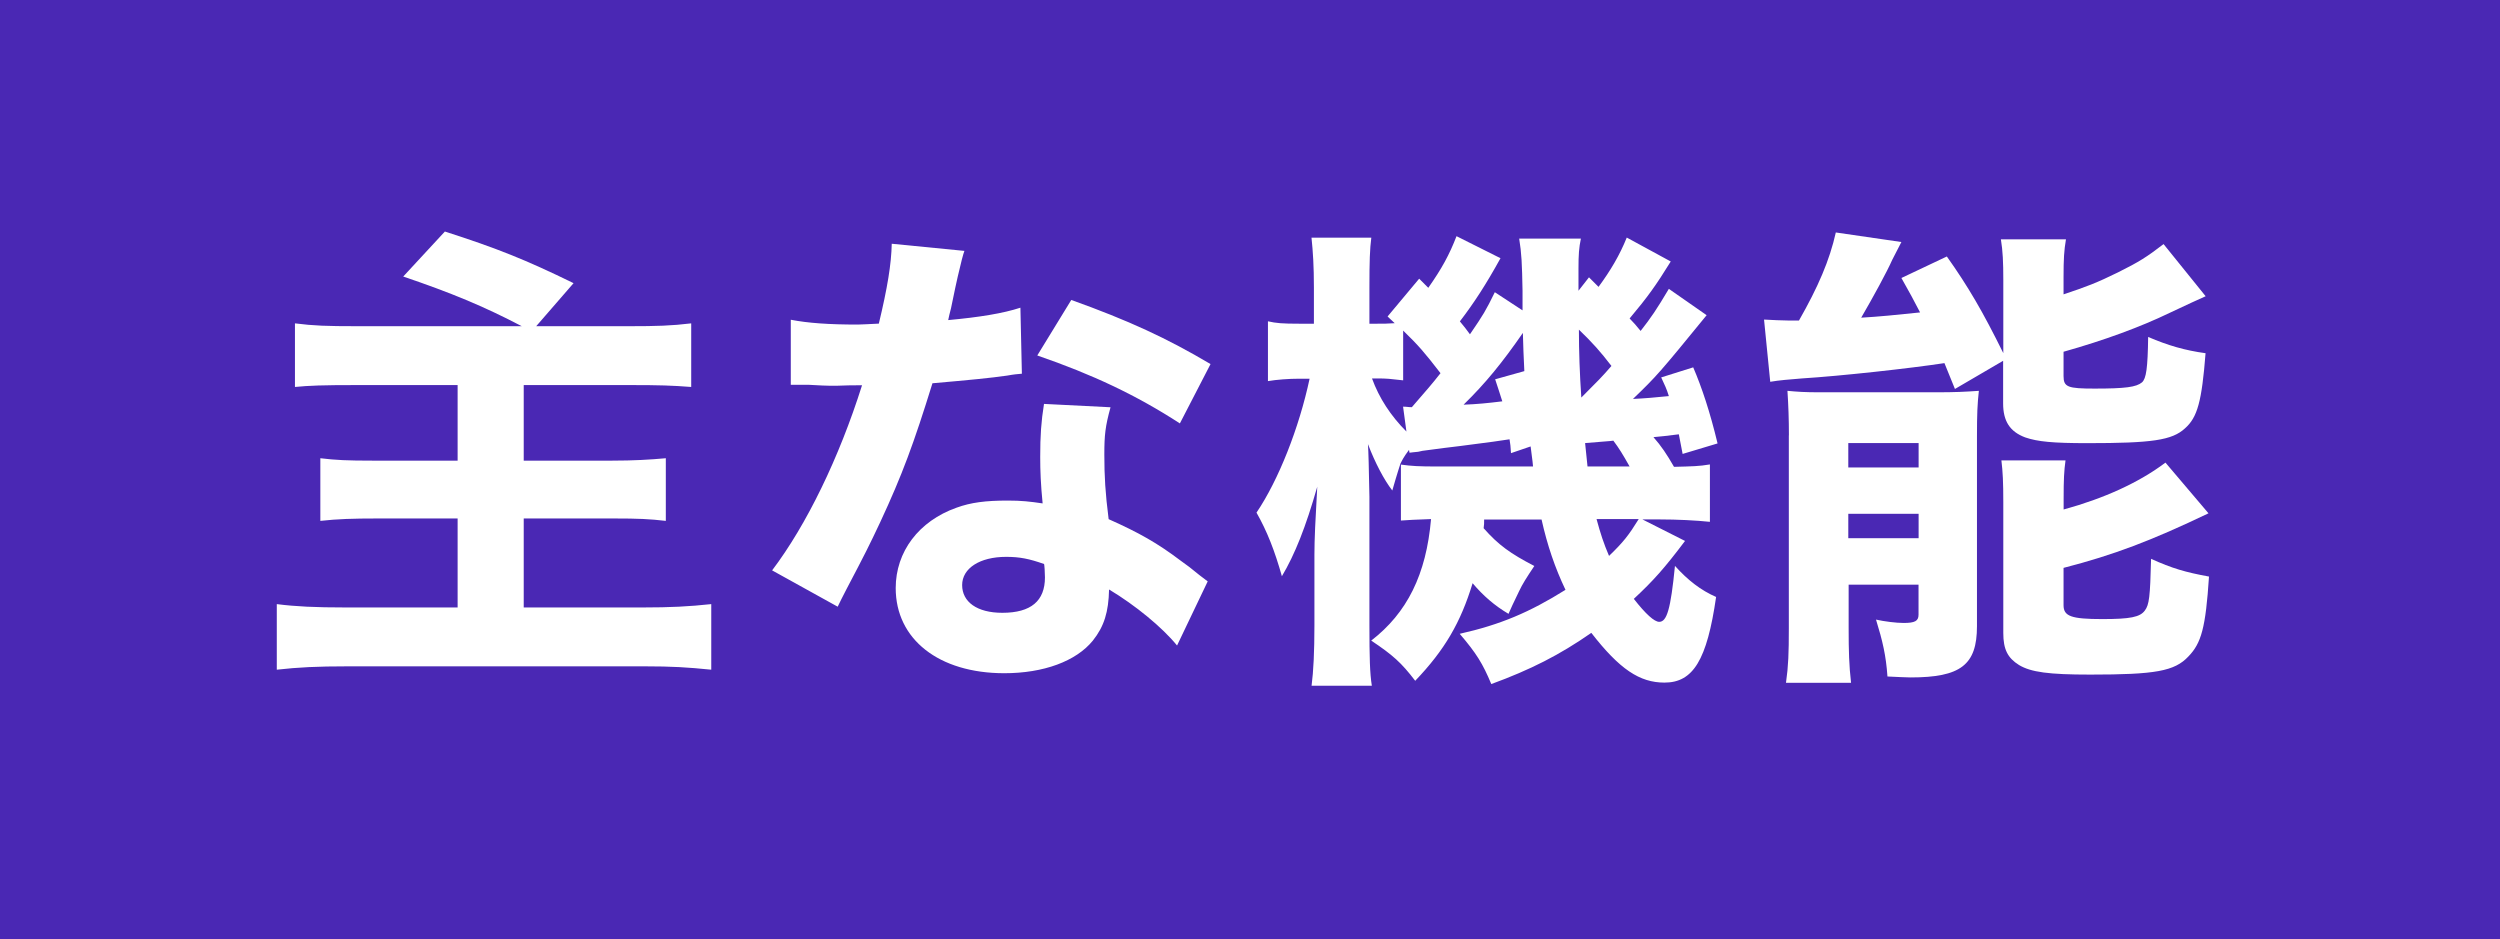
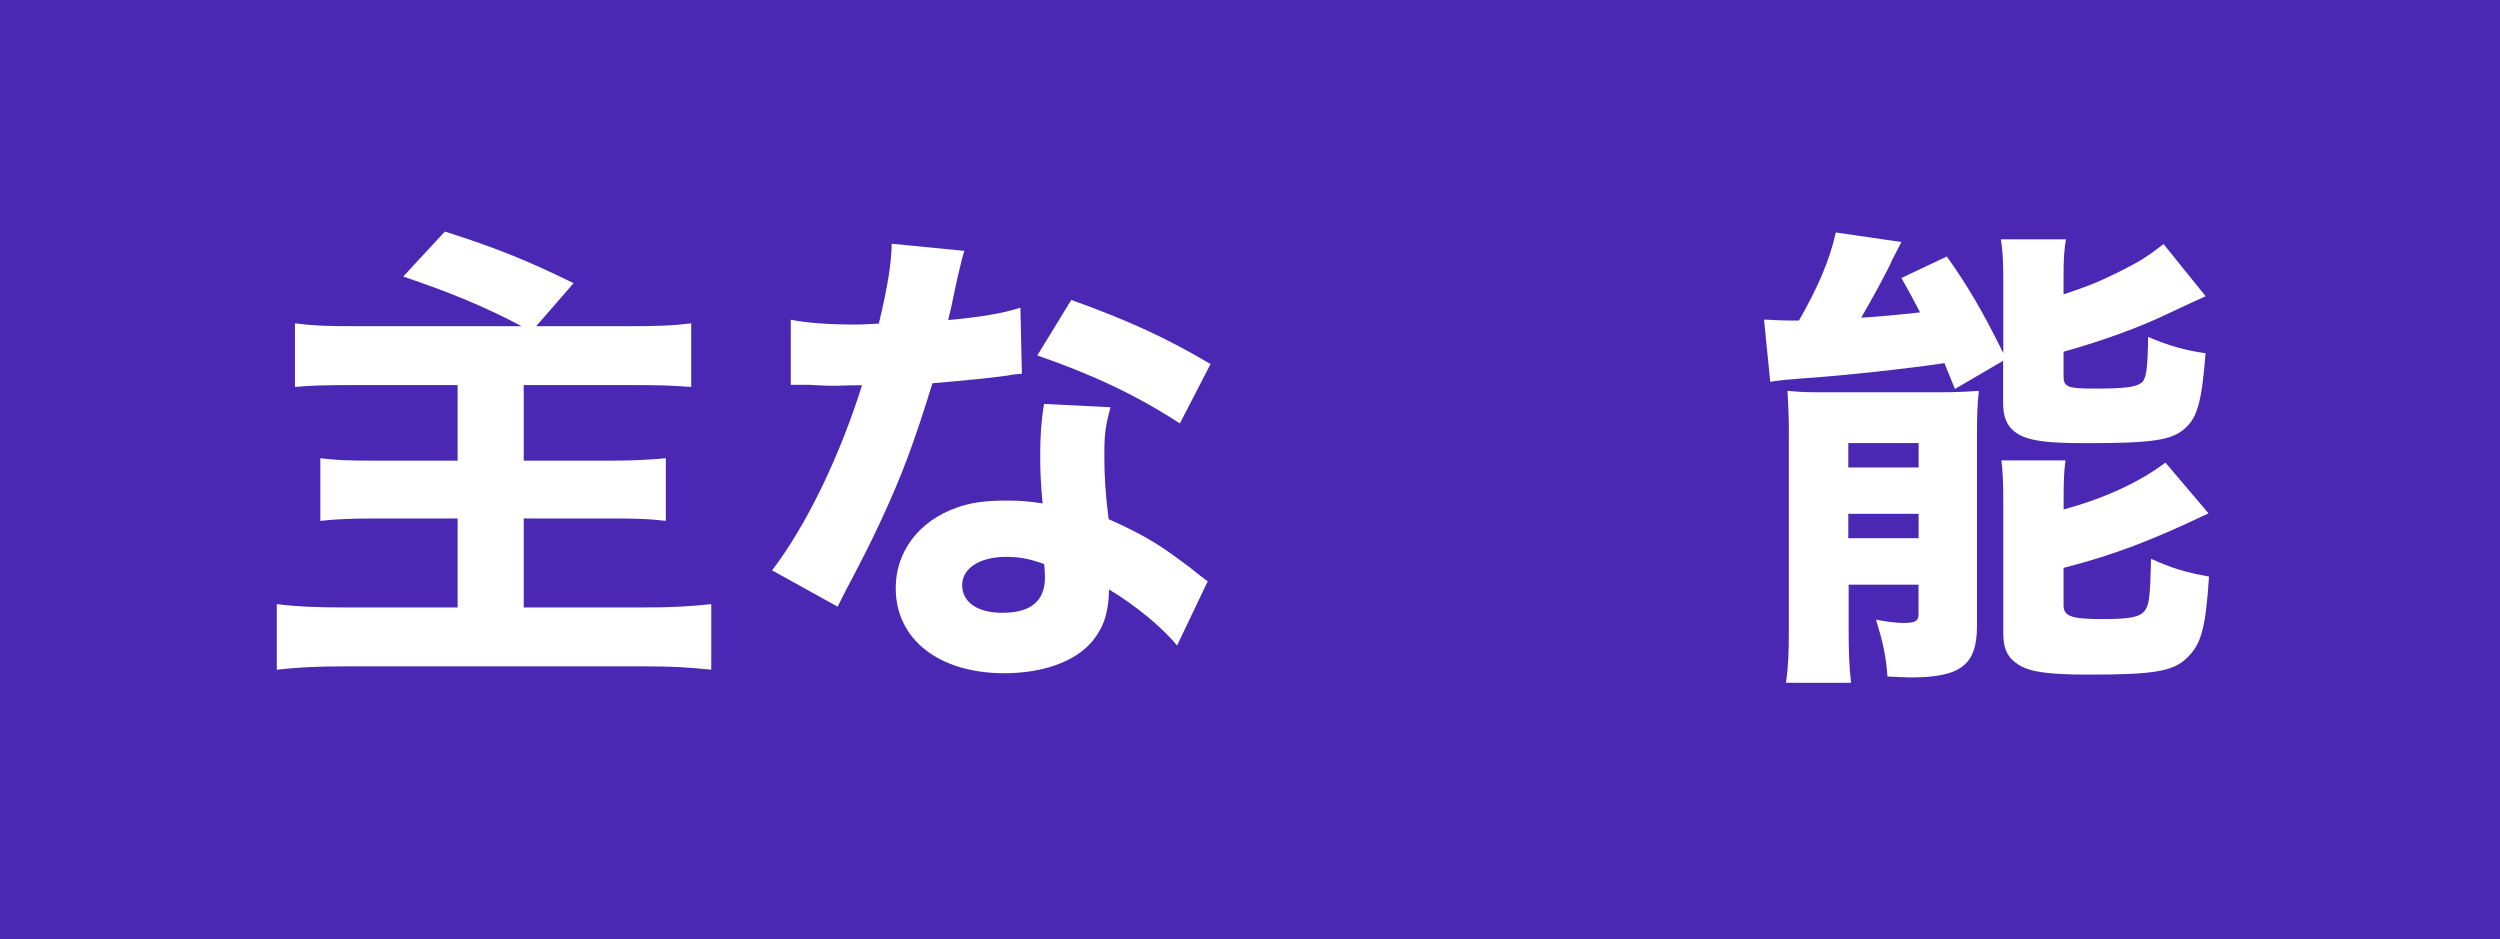
<svg xmlns="http://www.w3.org/2000/svg" id="_レイヤー_2" data-name="レイヤー 2" viewBox="0 0 290.47 109.13">
  <g id="_レイヤー_2-2" data-name="レイヤー 2">
    <rect width="290.47" height="109.13" style="fill: #4a28b4;" />
    <g>
      <path d="M60.64,37.91c-4.45-2.33-8.23-3.89-13.79-5.78l4.84-5.23c6.06,1.95,9.39,3.28,14.95,6l-4.34,5h10.84c3.11,0,4.89-.05,7.17-.33v7.39c-2.22-.17-3.61-.22-7.17-.22h-12.29v8.78h10.28c2.45,0,4.39-.11,6.23-.28v7.28c-1.89-.22-3.22-.28-6.06-.28h-10.45v10.34h13.84c3.17,0,5.39-.11,7.95-.39v7.62c-2.78-.28-4.56-.39-7.73-.39h-34.52c-3.56,0-5.73.11-8.23.39v-7.62c2.17.28,4.45.39,8,.39h13.01v-10.34h-9.28c-2.95,0-4.67.06-6.67.28v-7.28c1.78.22,3.17.28,6.06.28h9.89v-8.78h-11.62c-4.22,0-5.61.06-7.28.22v-7.39c2.17.28,3.72.33,7.17.33h19.18Z" style="fill: #fff;" />
      <path d="M112.06,29.13q-.22.56-.78,3c-.11.5-.39,1.72-.78,3.67q-.22.83-.33,1.39c3.61-.33,6.39-.78,8.39-1.44l.17,7.67c-.61.06-.83.06-1.72.22-1.95.28-4.22.5-8.67.89-2.17,7-3.5,10.62-6.06,16.12-1.28,2.72-1.78,3.72-3.89,7.73q-.72,1.39-1.06,2.11l-7.62-4.22c4-5.28,7.78-13.06,10.45-21.51q-1.67,0-3,.06h-.67q-.61,0-2.5-.11h-2.11v-7.56c2,.39,4.45.56,7.78.56.33,0,1.39-.06,2.45-.11,1-4.17,1.45-6.89,1.5-9.28l8.45.83ZM136.75,74.99c-1.72-2.11-4.84-4.67-7.89-6.5-.06,2.61-.56,4.28-1.89,5.95-1.95,2.39-5.72,3.78-10.28,3.78-7.62,0-12.62-3.95-12.62-9.89,0-4.22,2.67-7.78,7.06-9.34,1.67-.61,3.39-.83,5.95-.83,1.61,0,2.56.11,4.06.33-.22-2.22-.28-3.78-.28-5.39,0-2.5.11-4.11.44-6.17l7.73.39c-.61,2.22-.72,3.22-.72,5.5,0,2.5.11,4.45.5,7.5,3.5,1.56,5.67,2.78,8.39,4.84.72.5,1.22.89,2.17,1.67q.5.39.95.72l-3.56,7.45ZM116.9,64.7c-3.06,0-5.11,1.33-5.11,3.28s1.72,3.22,4.67,3.22c3.34,0,4.95-1.39,4.95-4.11,0-.5-.06-1.56-.11-1.56-1.72-.61-2.83-.83-4.39-.83ZM137.08,49.19c-5.06-3.28-10.12-5.67-16.56-7.89l3.95-6.45c6.67,2.39,11.12,4.45,16.18,7.45l-3.56,6.89Z" style="fill: #fff;" />
-       <path d="M172.44,60.31c0,.5,0,.67-.06,1.06,1.72,1.95,3.11,2.95,5.89,4.39-.89,1.33-1.39,2.11-1.78,2.95q-.89,1.83-1.22,2.61c-1.61-.95-2.95-2.11-4.17-3.56-1.39,4.56-3.22,7.73-6.67,11.34-1.61-2.11-2.61-3-5.11-4.67,4.17-3.22,6.39-7.67,6.95-14.12-1.83.06-2.67.11-3.5.17v-6.5c1.28.17,2,.22,4.34.22h11.01s-.06-.78-.28-2.33l-2.28.78c-.06-.83-.06-1-.17-1.61q-.95.17-5.73.78-1.5.17-4.39.56l-.5.11c-.56.06-.67.06-1,.11l-.06-.33c-.67.89-.83,1.28-1,1.61-.05.17-.39,1.17-.94,3.11-.95-1.22-2-3.22-2.83-5.39.06.83.11,2.89.17,6.12v14.95c0,3.67.05,5.56.28,7h-7c.22-1.67.33-4,.33-7v-8.23c0-1.78.11-4,.33-7.89-1.33,4.67-2.61,7.89-4.11,10.4-.83-2.95-1.72-5.23-2.95-7.39,2.56-3.78,4.95-9.84,6.17-15.56h-1.17c-1.28,0-2.67.11-3.67.28v-6.95c.95.22,1.67.28,3.67.28h1.67v-4.22c0-2.45-.11-4.17-.28-5.78h6.95c-.17,1.28-.22,2.78-.22,5.78v4.22h.83c.78,0,1.33,0,2.11-.06-.28-.28-.56-.5-.83-.78l3.67-4.39,1.06,1.06c1.56-2.22,2.45-3.84,3.28-6l5.11,2.56c-1.72,3.11-3.06,5.17-4.72,7.34.56.67.72.89,1.17,1.5,1.56-2.28,1.83-2.72,2.89-4.89l3.22,2.11v-2.28c-.06-3.17-.11-4.34-.39-6.06h7.17c-.22,1.06-.28,1.83-.28,3.5v2.56l1.22-1.56,1.11,1.11c1.39-1.89,2.45-3.67,3.28-5.73l5.11,2.78c-1.72,2.78-2.67,4.11-4.78,6.62q.61.61,1.28,1.45c1.22-1.56,1.83-2.45,3.28-4.89l4.39,3.06c-5.45,6.67-5.78,7.06-8.56,9.73,1.33-.06,2.61-.17,4.17-.33-.28-.89-.45-1.22-.89-2.17l3.72-1.17c1,2.33,1.95,5.17,2.83,8.84l-4.06,1.22c-.22-1.11-.28-1.5-.44-2.28-1.67.22-1.89.22-2.95.33.89,1,1.56,2,2.39,3.45,2.17-.06,2.89-.06,4.17-.28v6.67c-1.61-.17-3.84-.28-5.84-.28h-2l4.95,2.5c-2.39,3.17-3.67,4.61-5.95,6.73,1.39,1.78,2.39,2.67,2.95,2.67.89,0,1.33-1.45,1.83-6.5,1.5,1.67,3,2.83,4.78,3.61-1.06,7.34-2.67,9.95-6,9.95-2.89,0-5.22-1.56-8.5-5.78-3.67,2.56-7.06,4.28-11.62,5.95-1-2.39-1.72-3.56-3.67-5.84,4.72-1.06,8.12-2.5,12.29-5.11-1.22-2.56-2.11-5.17-2.78-8.17h-6.67ZM163.04,47.25c.44,0,.56.06,1,.06,1.78-2.06,2.28-2.61,3.33-3.95-1.89-2.45-2.56-3.22-4.34-4.95v5.78c-1.45-.17-1.95-.22-2.95-.22h-.67c.83,2.28,2.17,4.34,4,6.17l-.39-2.89ZM177.11,43.13c-.11-1.95-.11-2.72-.17-4.45-2.39,3.45-4.33,5.84-6.89,8.34,1.56-.06,2.72-.17,4.5-.39-.33-1.06-.45-1.39-.83-2.56l3.39-.95ZM187.23,42.52c-1.28-1.67-2.22-2.72-3.78-4.22q0,3.78.28,7.89c1.95-1.95,2.39-2.39,3.5-3.67ZM189.34,54.2c-.78-1.39-1.22-2.11-1.89-3-.33.06-1.39.11-3.28.28q.11,1.11.28,2.72h4.89ZM185.5,60.31c.45,1.67.83,2.83,1.45,4.28,1.67-1.61,2.28-2.39,3.45-4.28h-4.89Z" style="fill: #fff;" />
      <path d="M227.14,45.19c-.61-1.5-.83-2.06-1.22-3-4,.61-12.06,1.5-16.57,1.78-1.39.11-2.72.22-3.67.39l-.72-7.23c.95.05,2.11.11,2.78.11h1.28c2.22-3.89,3.56-7,4.28-10.23l7.62,1.11c-.39.78-.61,1.17-1.06,2.06-.61,1.39-2.22,4.34-3.61,6.73,1.95-.11,4.23-.33,6.84-.61-.83-1.61-1.11-2.11-2.17-4l5.28-2.5c2.45,3.45,4.17,6.39,6.56,11.23v-8.5c0-2.06-.06-3.39-.28-4.72h7.56c-.22,1.28-.28,2.28-.28,4.39v2c2.67-.89,3.84-1.33,6.34-2.56,2.45-1.22,3.33-1.78,5.28-3.28l4.89,6.06q-1.28.56-4.22,1.95c-3.33,1.61-7.56,3.17-12.29,4.5v2.83c0,1.28.5,1.45,3.61,1.45,3.56,0,4.84-.17,5.5-.72.5-.44.67-1.67.72-5.28,2.33,1,4.28,1.56,6.67,1.89-.44,5.61-.94,7.45-2.39,8.73-1.5,1.39-3.84,1.72-11.34,1.72-4,0-5.78-.17-7.23-.67-1.78-.67-2.56-1.89-2.56-3.95v-4.95l-5.61,3.28ZM207.85,50.58c0-1.83-.06-3.5-.17-5.17,1.17.11,2,.17,3.78.17h13.4c2.39,0,3.45-.06,5.06-.17-.17,1.56-.22,2.67-.22,5.28v22.07c0,4.5-1.89,5.95-7.73,5.95-.56,0-1.45-.06-2.67-.11-.17-2.45-.56-4.11-1.33-6.61,1,.22,2.33.39,3.22.39,1.28,0,1.72-.22,1.72-.95v-3.5h-8.12v5.06c0,2.67.05,4.34.28,6.34h-7.56c.28-1.95.33-3.5.33-6.28v-22.46ZM214.75,54.31h8.17v-2.83h-8.17v2.83ZM214.75,62.53h8.17v-2.83h-8.17v2.83ZM239.76,59.2c4.67-1.28,8.73-3.11,11.84-5.45l5,5.89c-6.62,3.17-11.01,4.84-16.84,6.34v4.34c0,1.28.89,1.61,4.5,1.61,3.22,0,4.39-.22,4.95-1,.5-.67.61-1.56.72-6,2.45,1.11,4,1.56,6.73,2.06-.39,5.95-.89,7.73-2.39,9.28-1.61,1.72-3.84,2.11-11.4,2.11-4.84,0-6.89-.28-8.28-1.11-1.33-.83-1.83-1.83-1.83-3.72v-15.17c0-2.39-.06-3.56-.22-4.89h7.45c-.17,1.22-.22,2.22-.22,4.5v1.22Z" style="fill: #fff;" />
    </g>
  </g>
</svg>